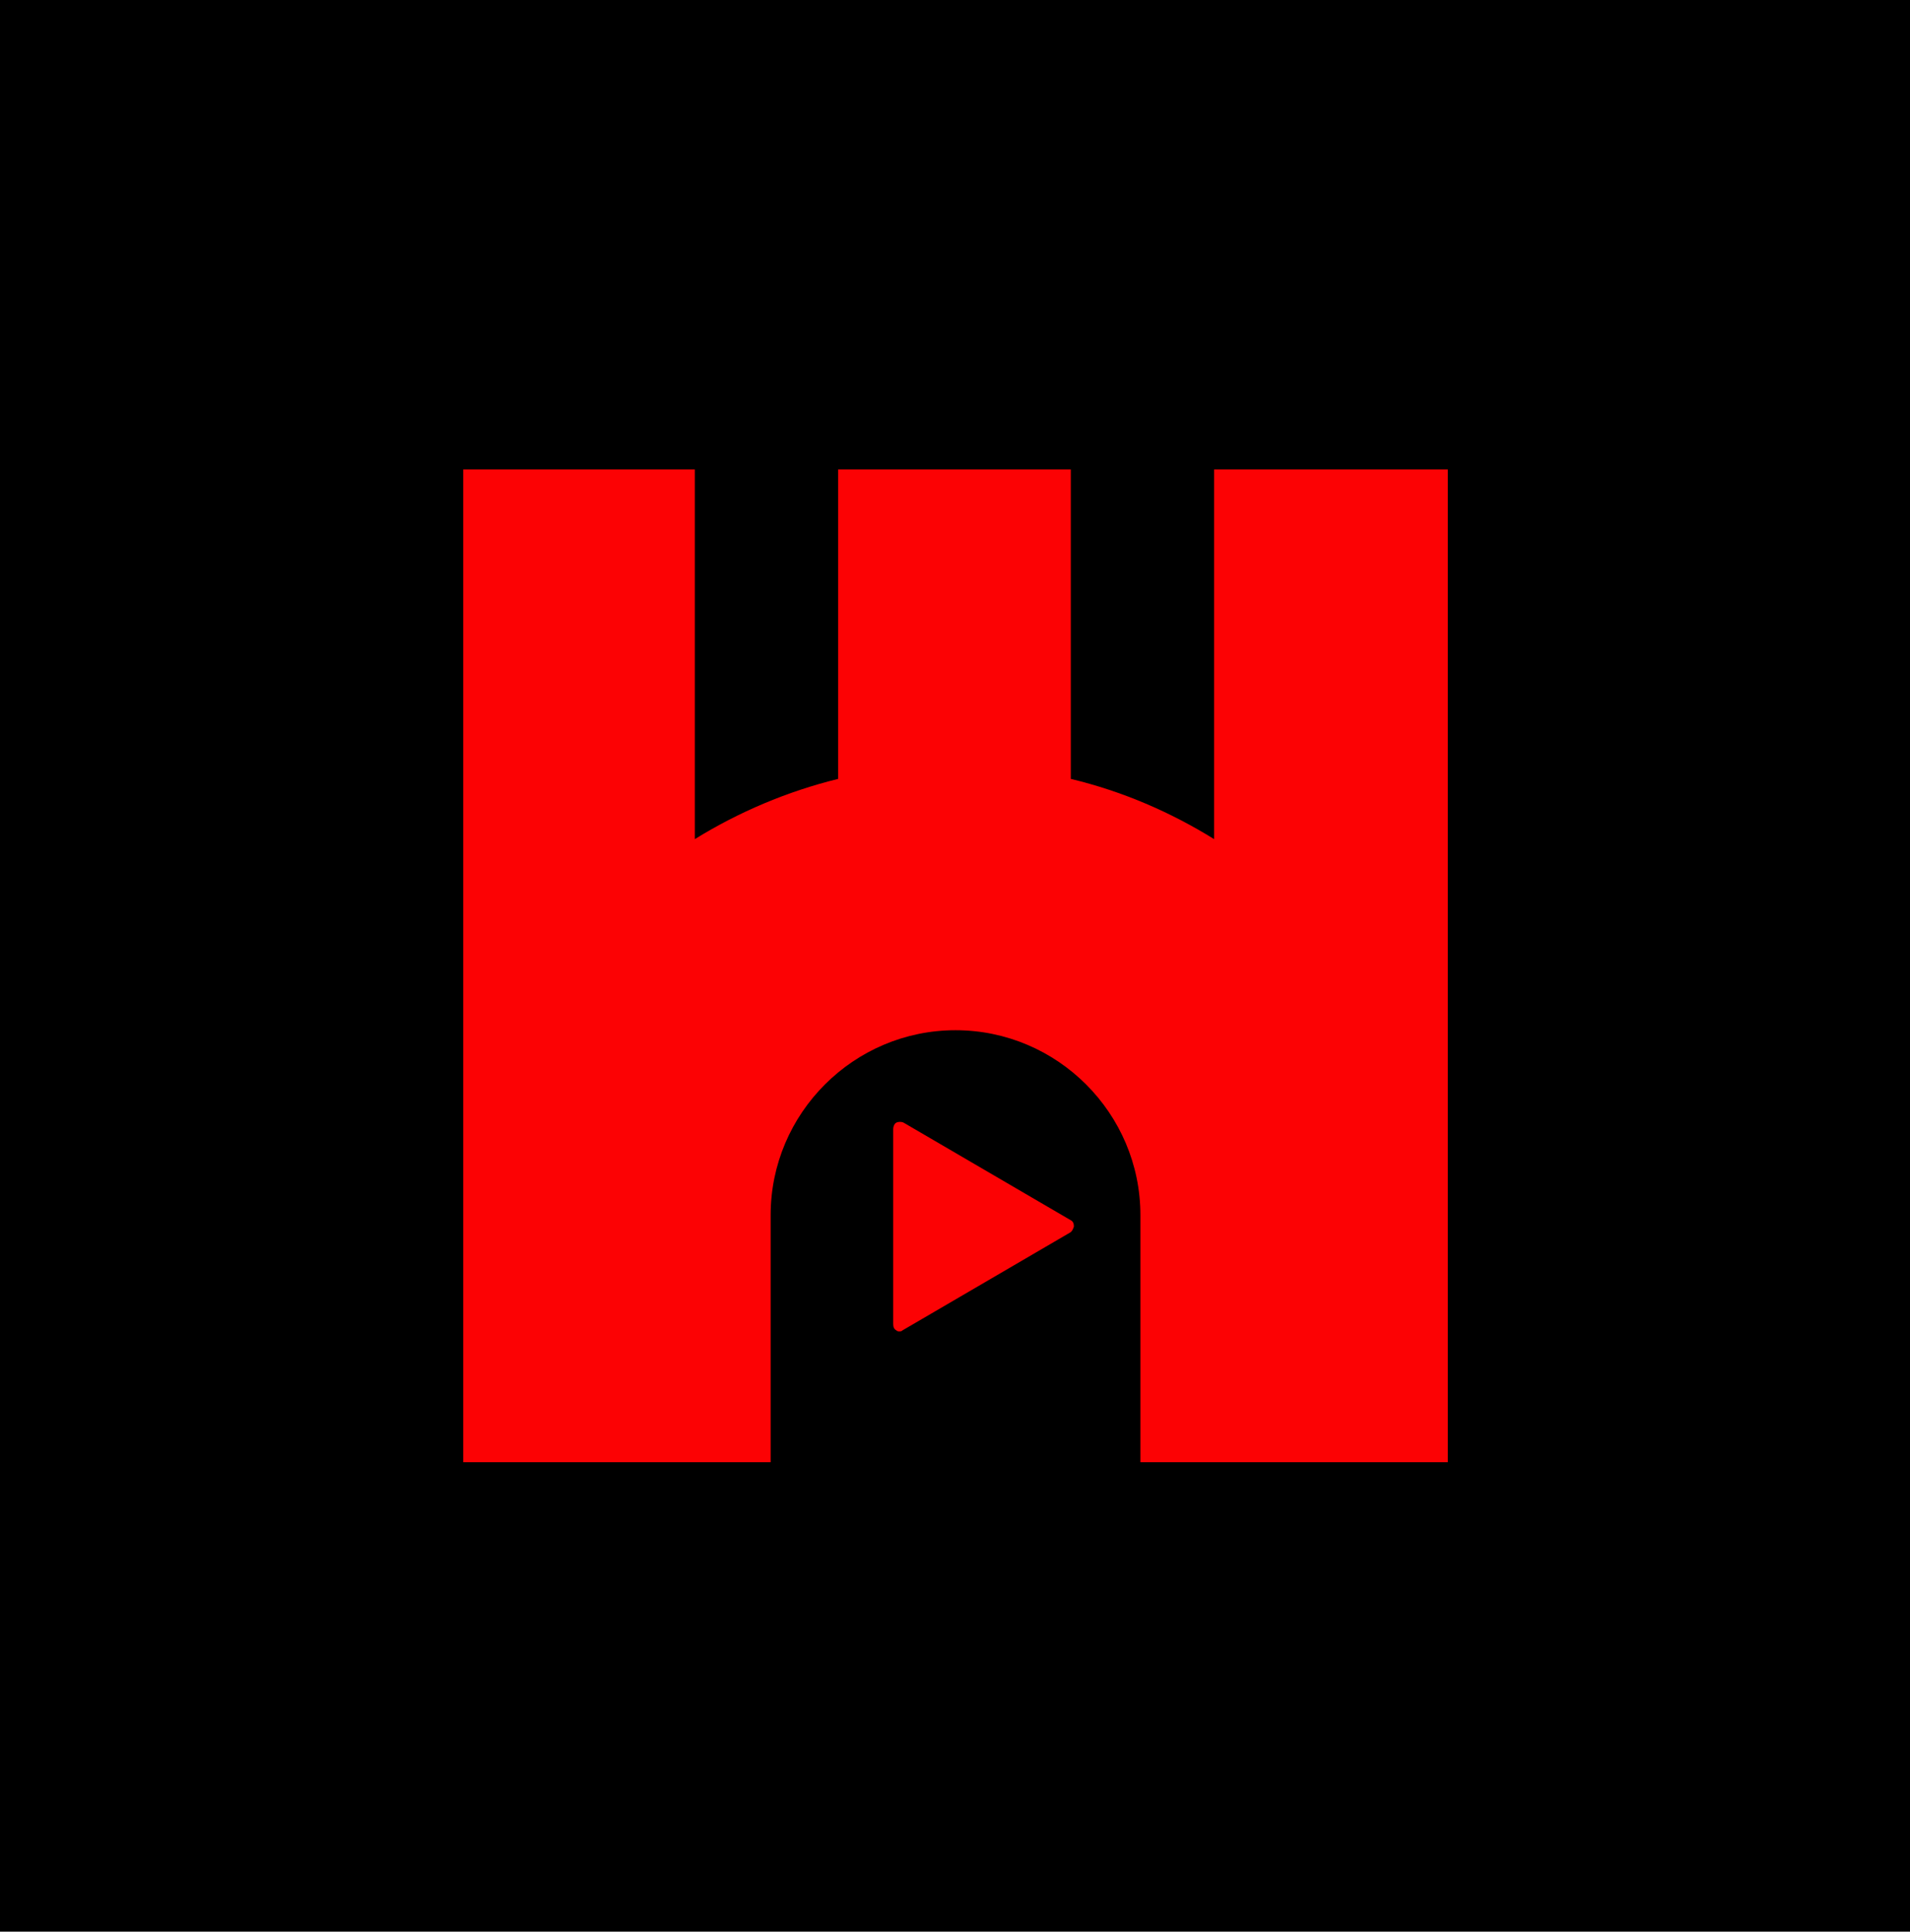
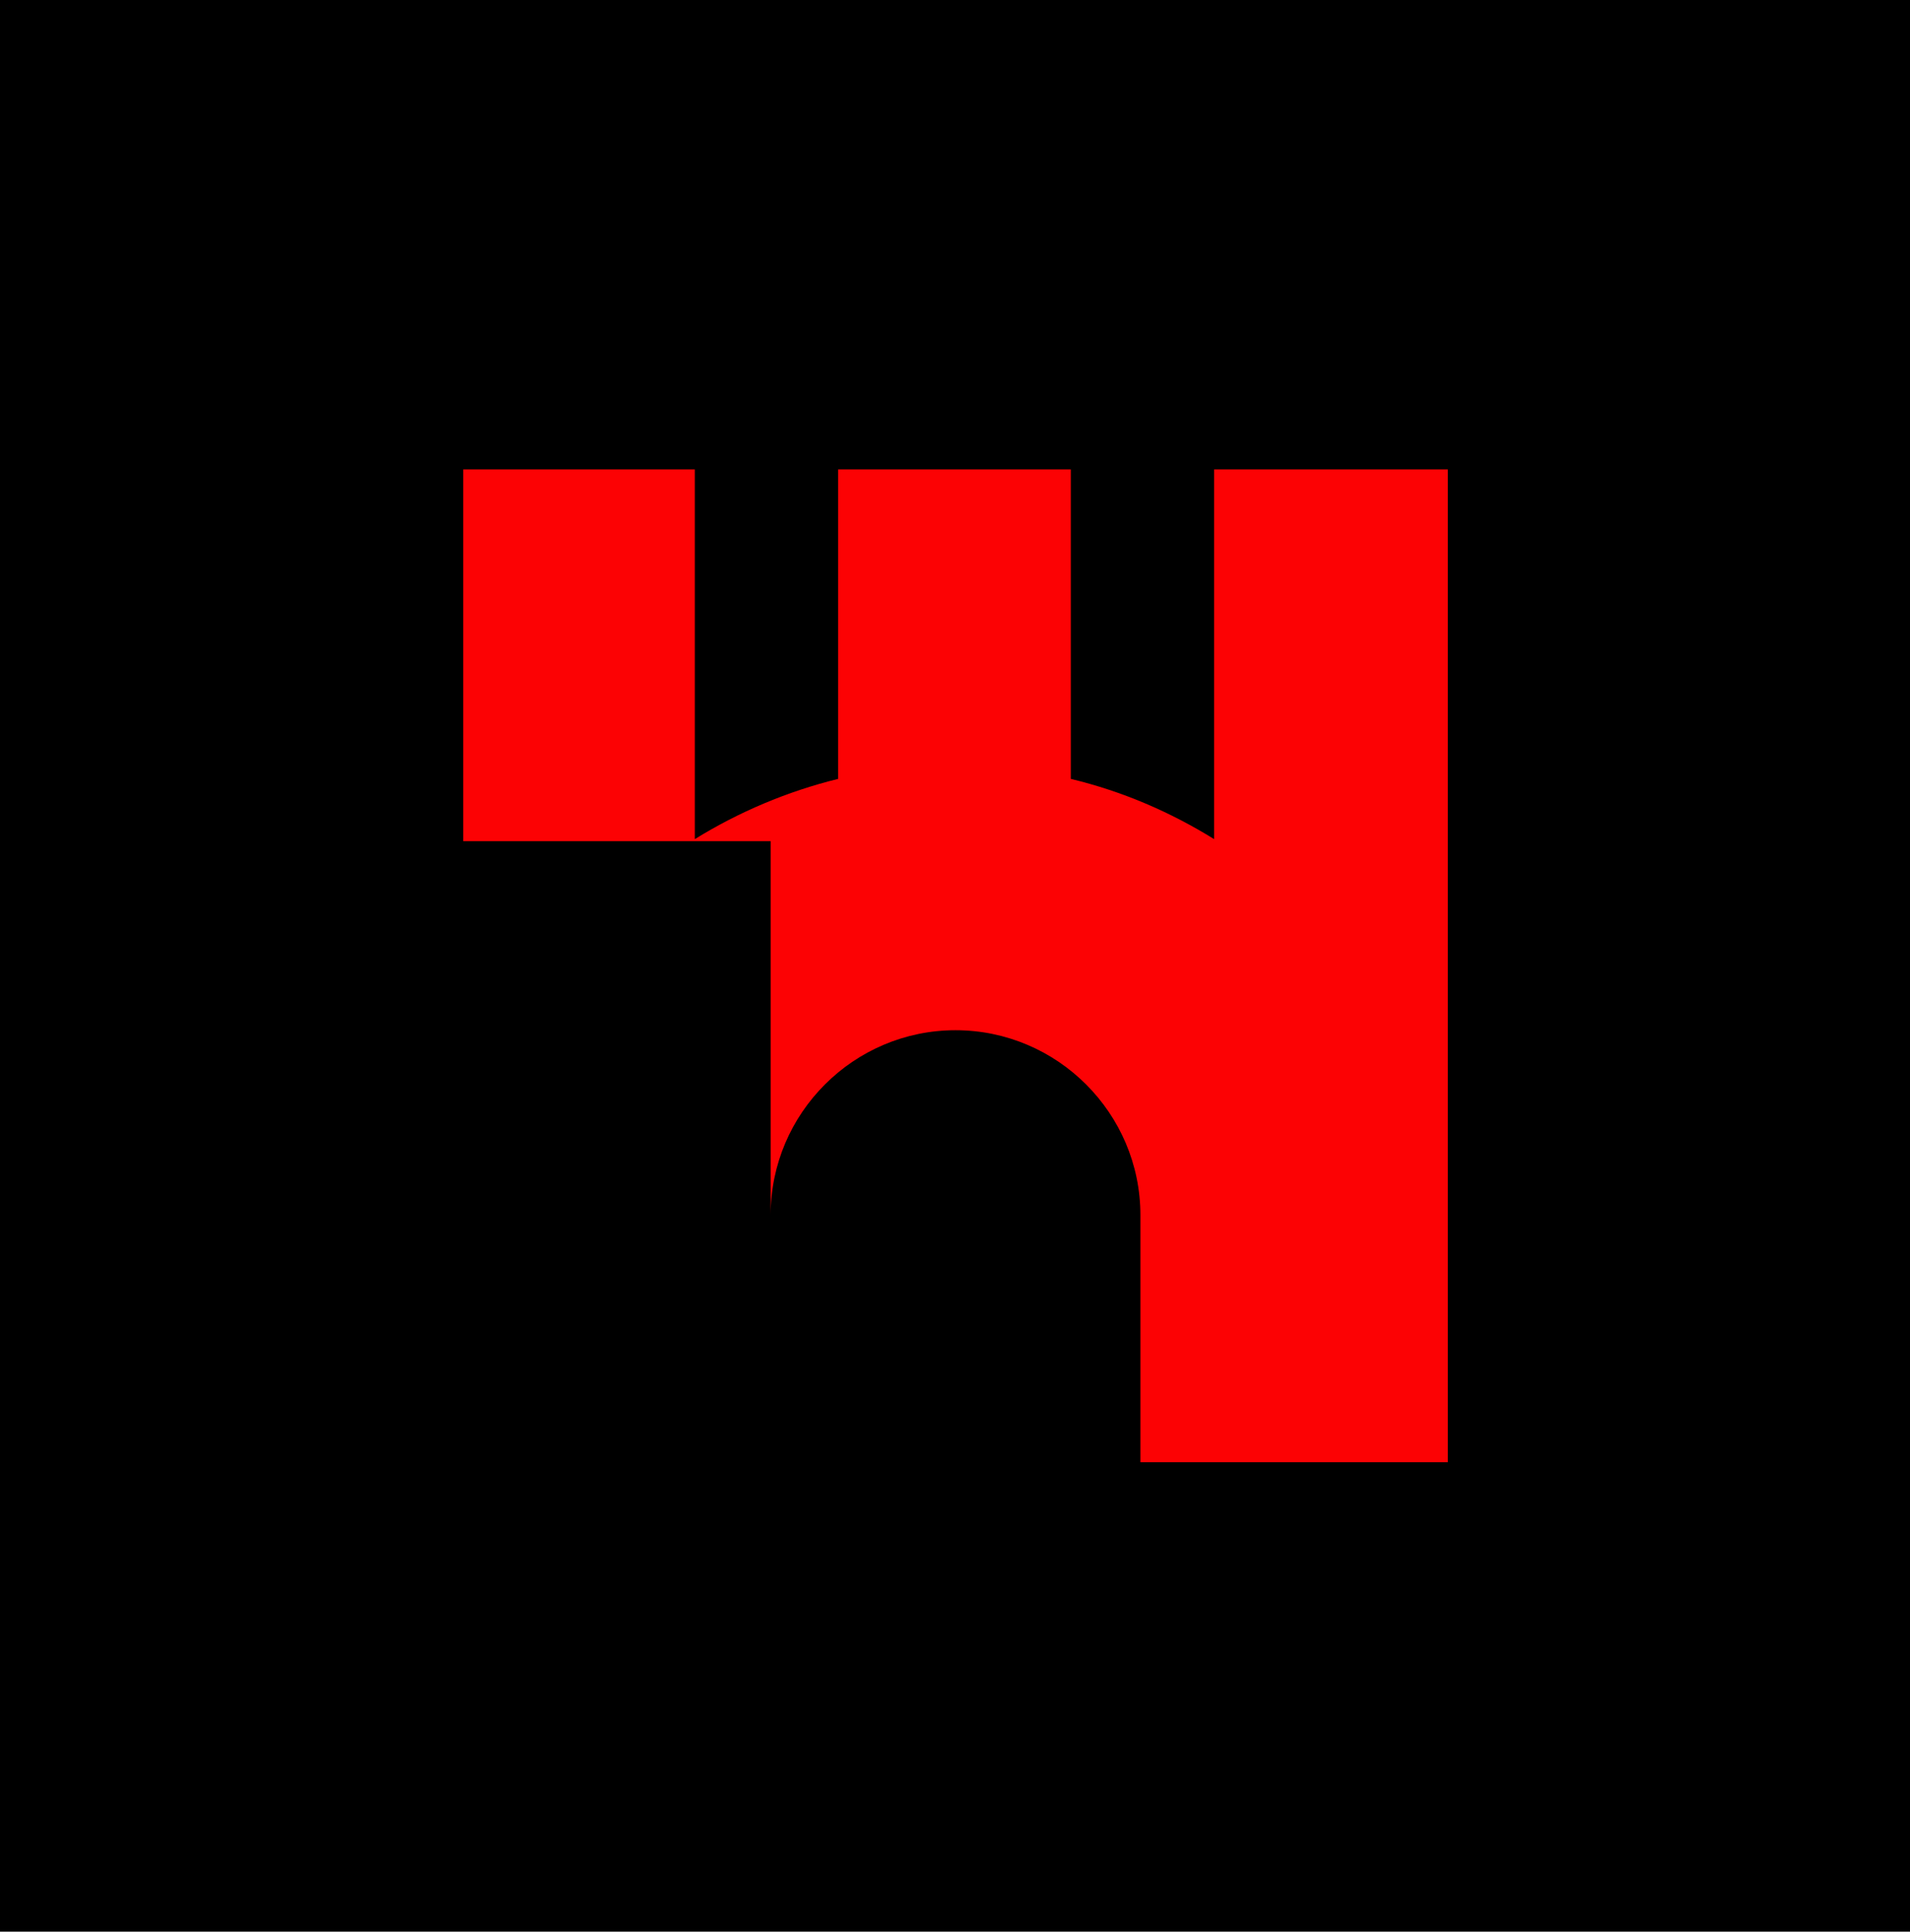
<svg xmlns="http://www.w3.org/2000/svg" version="1.1" id="Layer_1" x="0px" y="0px" viewBox="0 0 183.9 186" style="enable-background:new 0 0 183.9 186;" xml:space="preserve">
  <style type="text/css"> .st0{fill:#FC0204;} .st1{fill:#FFFFFF;} .st2{fill:none;stroke:#FFFFFF;stroke-width:0.175;stroke-miterlimit:10;} .st3{fill:none;stroke:#FFFFFF;stroke-width:7.312726e-02;stroke-miterlimit:10;stroke-dasharray:1.164,1.164;} .st4{fill:none;stroke:#FFFFFF;stroke-width:0.157;stroke-miterlimit:10;} .st5{fill:none;stroke:#FFFFFF;stroke-width:0.136;stroke-miterlimit:10;stroke-dasharray:0.911;} .st6{fill:none;stroke:#FFFFFF;stroke-width:0.434;stroke-miterlimit:10;stroke-dasharray:2.898;} .st7{clip-path:url(#SVGID_2_);} </style>
  <rect x="-2.4" y="-2.5" width="188.6" height="190.9" />
  <g>
-     <path class="st0" d="M116.9,45.2v35.6c-4.2-2.6-8.8-4.6-13.8-5.8V45.2H80.7V75c-4.9,1.2-9.6,3.2-13.8,5.8V45.2H44.6V105l0,0v35.8 l0,0H67h7.2V117c0-9.8,8-17.8,17.8-17.8h0c9.8,0,17.8,8,17.8,17.8v23.8h7.2h22.4h0V45.2H116.9z" />
-     <path class="st0" d="M103,118.7l-16.1,9.4c-0.1,0.1-0.2,0.1-0.3,0.1c-0.1,0-0.2,0-0.3-0.1c-0.2-0.1-0.3-0.3-0.3-0.6v-18.8 c0-0.2,0.1-0.5,0.3-0.6c0.2-0.1,0.5-0.1,0.7,0l16.1,9.4c0.2,0.1,0.3,0.3,0.3,0.6C103.3,118.4,103.2,118.6,103,118.7z" />
+     <path class="st0" d="M116.9,45.2v35.6c-4.2-2.6-8.8-4.6-13.8-5.8V45.2H80.7V75c-4.9,1.2-9.6,3.2-13.8,5.8V45.2H44.6l0,0v35.8 l0,0H67h7.2V117c0-9.8,8-17.8,17.8-17.8h0c9.8,0,17.8,8,17.8,17.8v23.8h7.2h22.4h0V45.2H116.9z" />
  </g>
</svg>